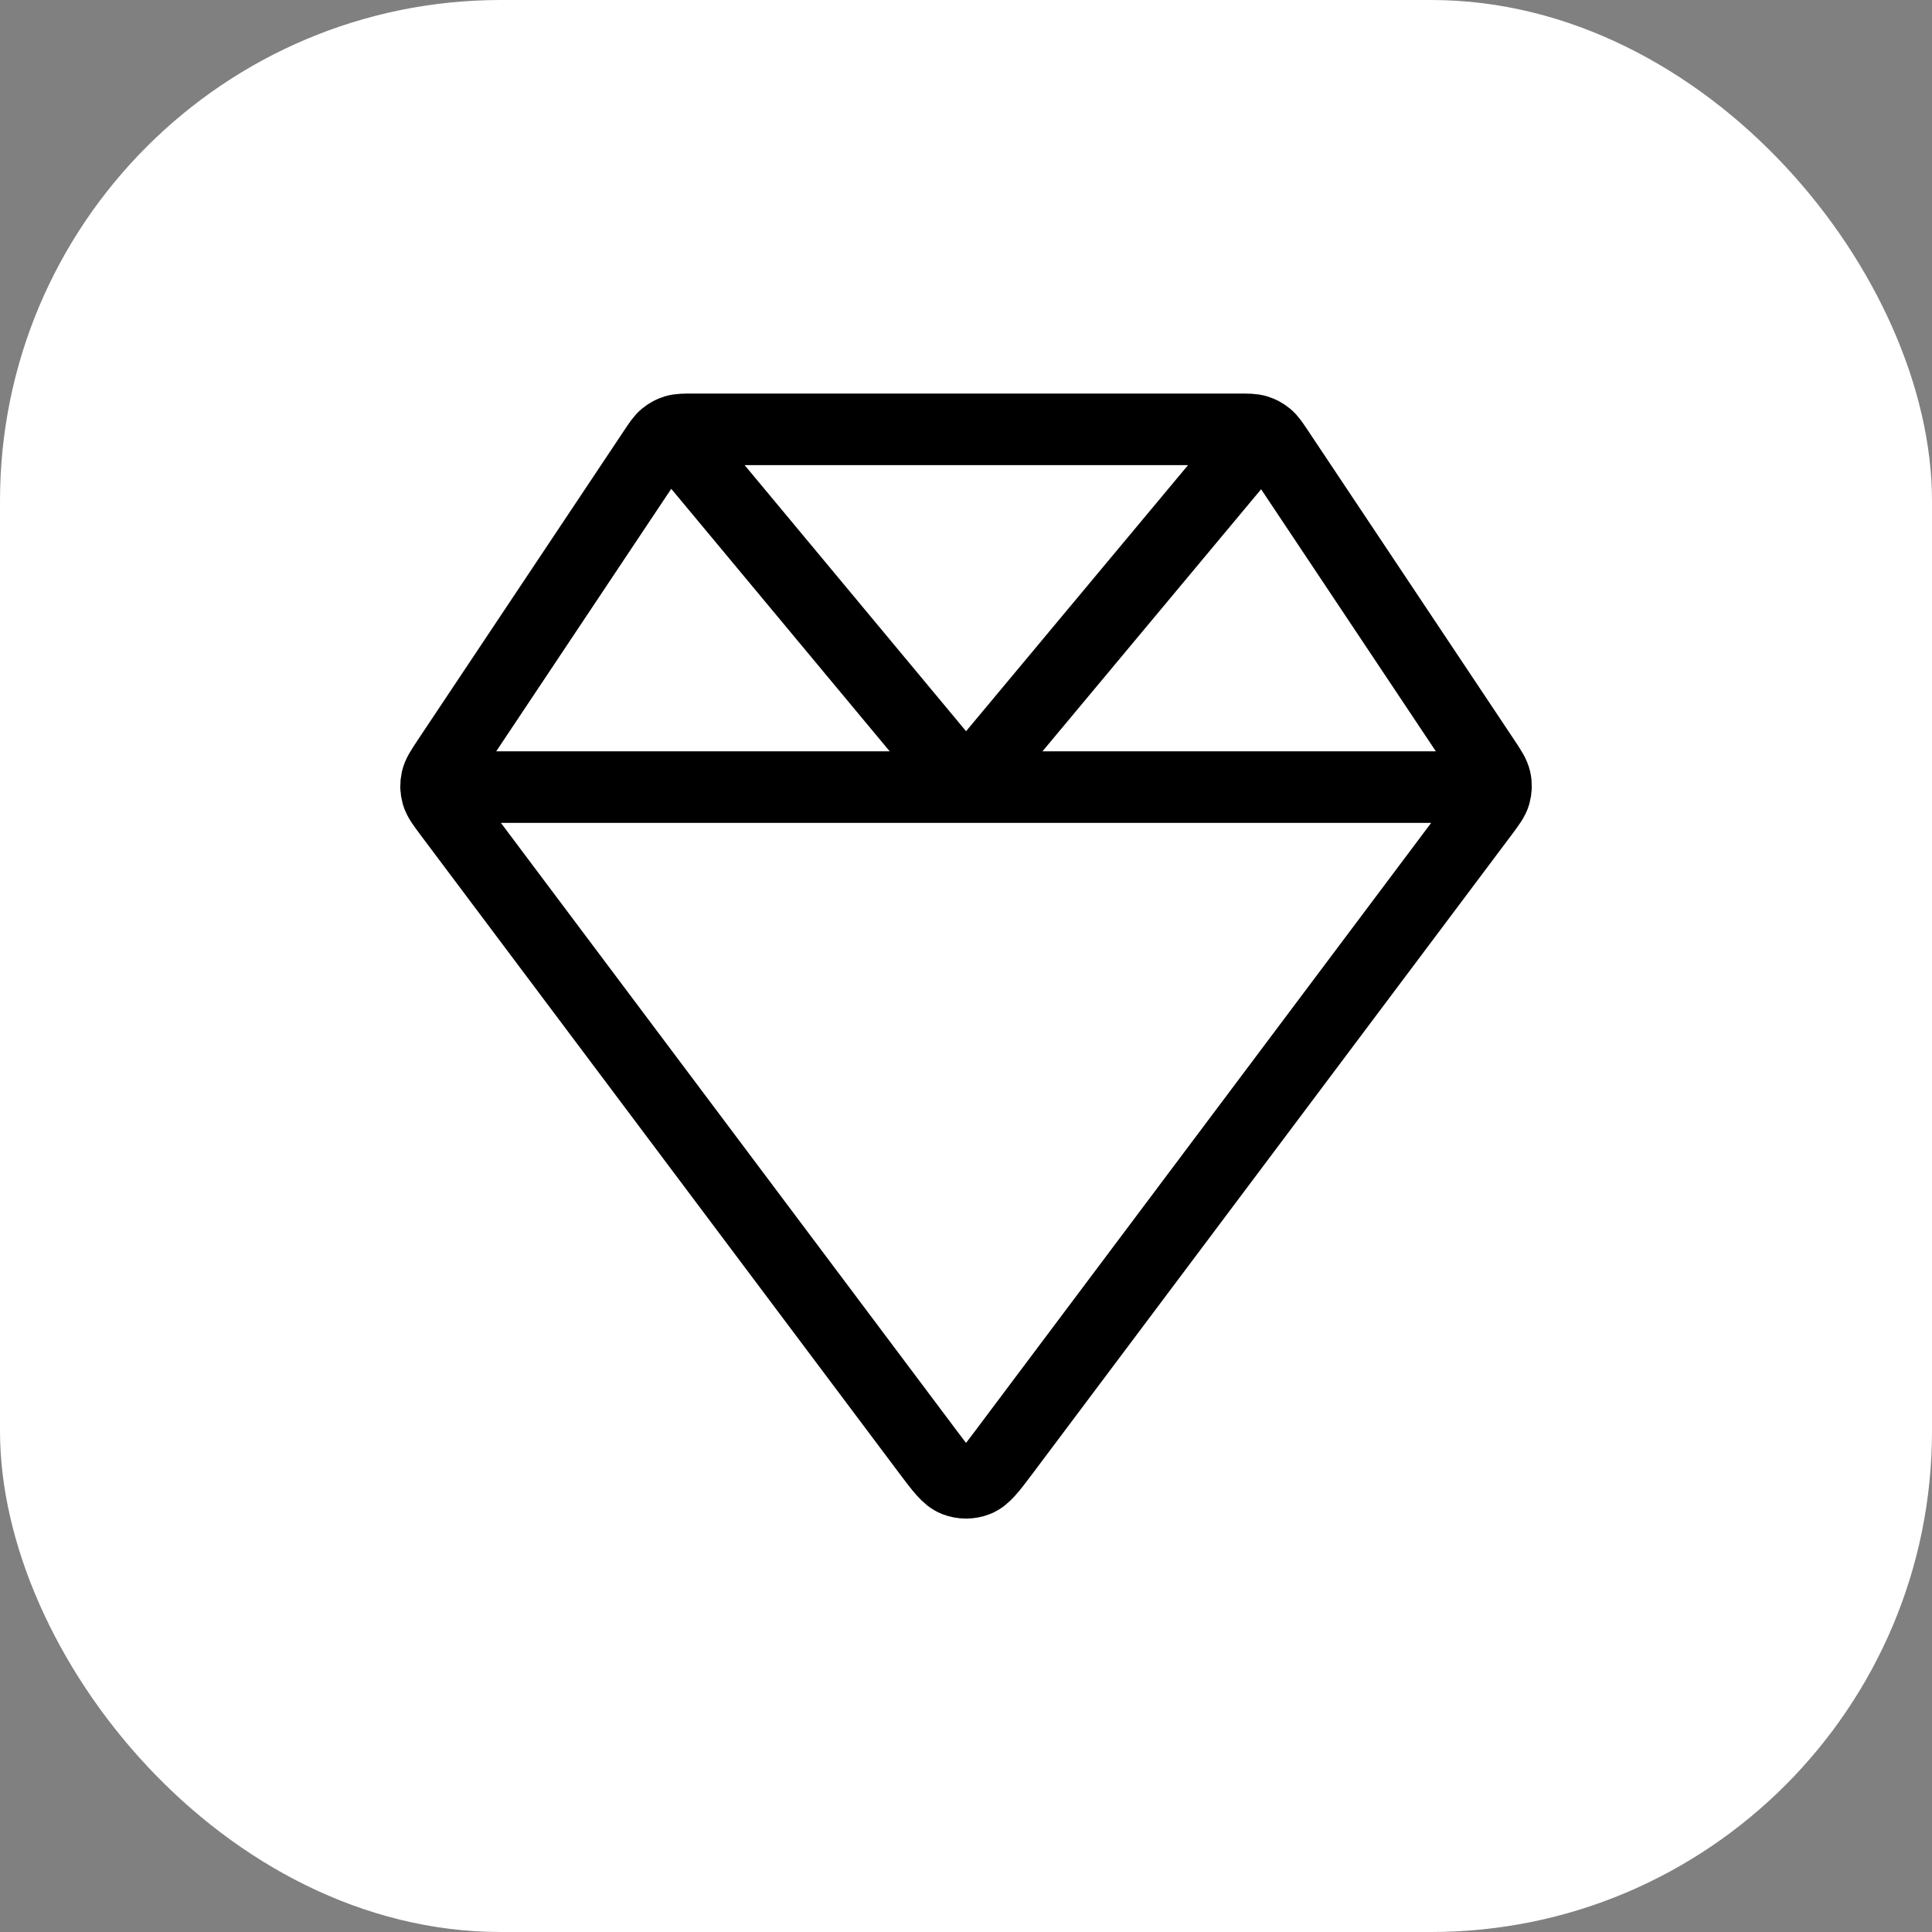
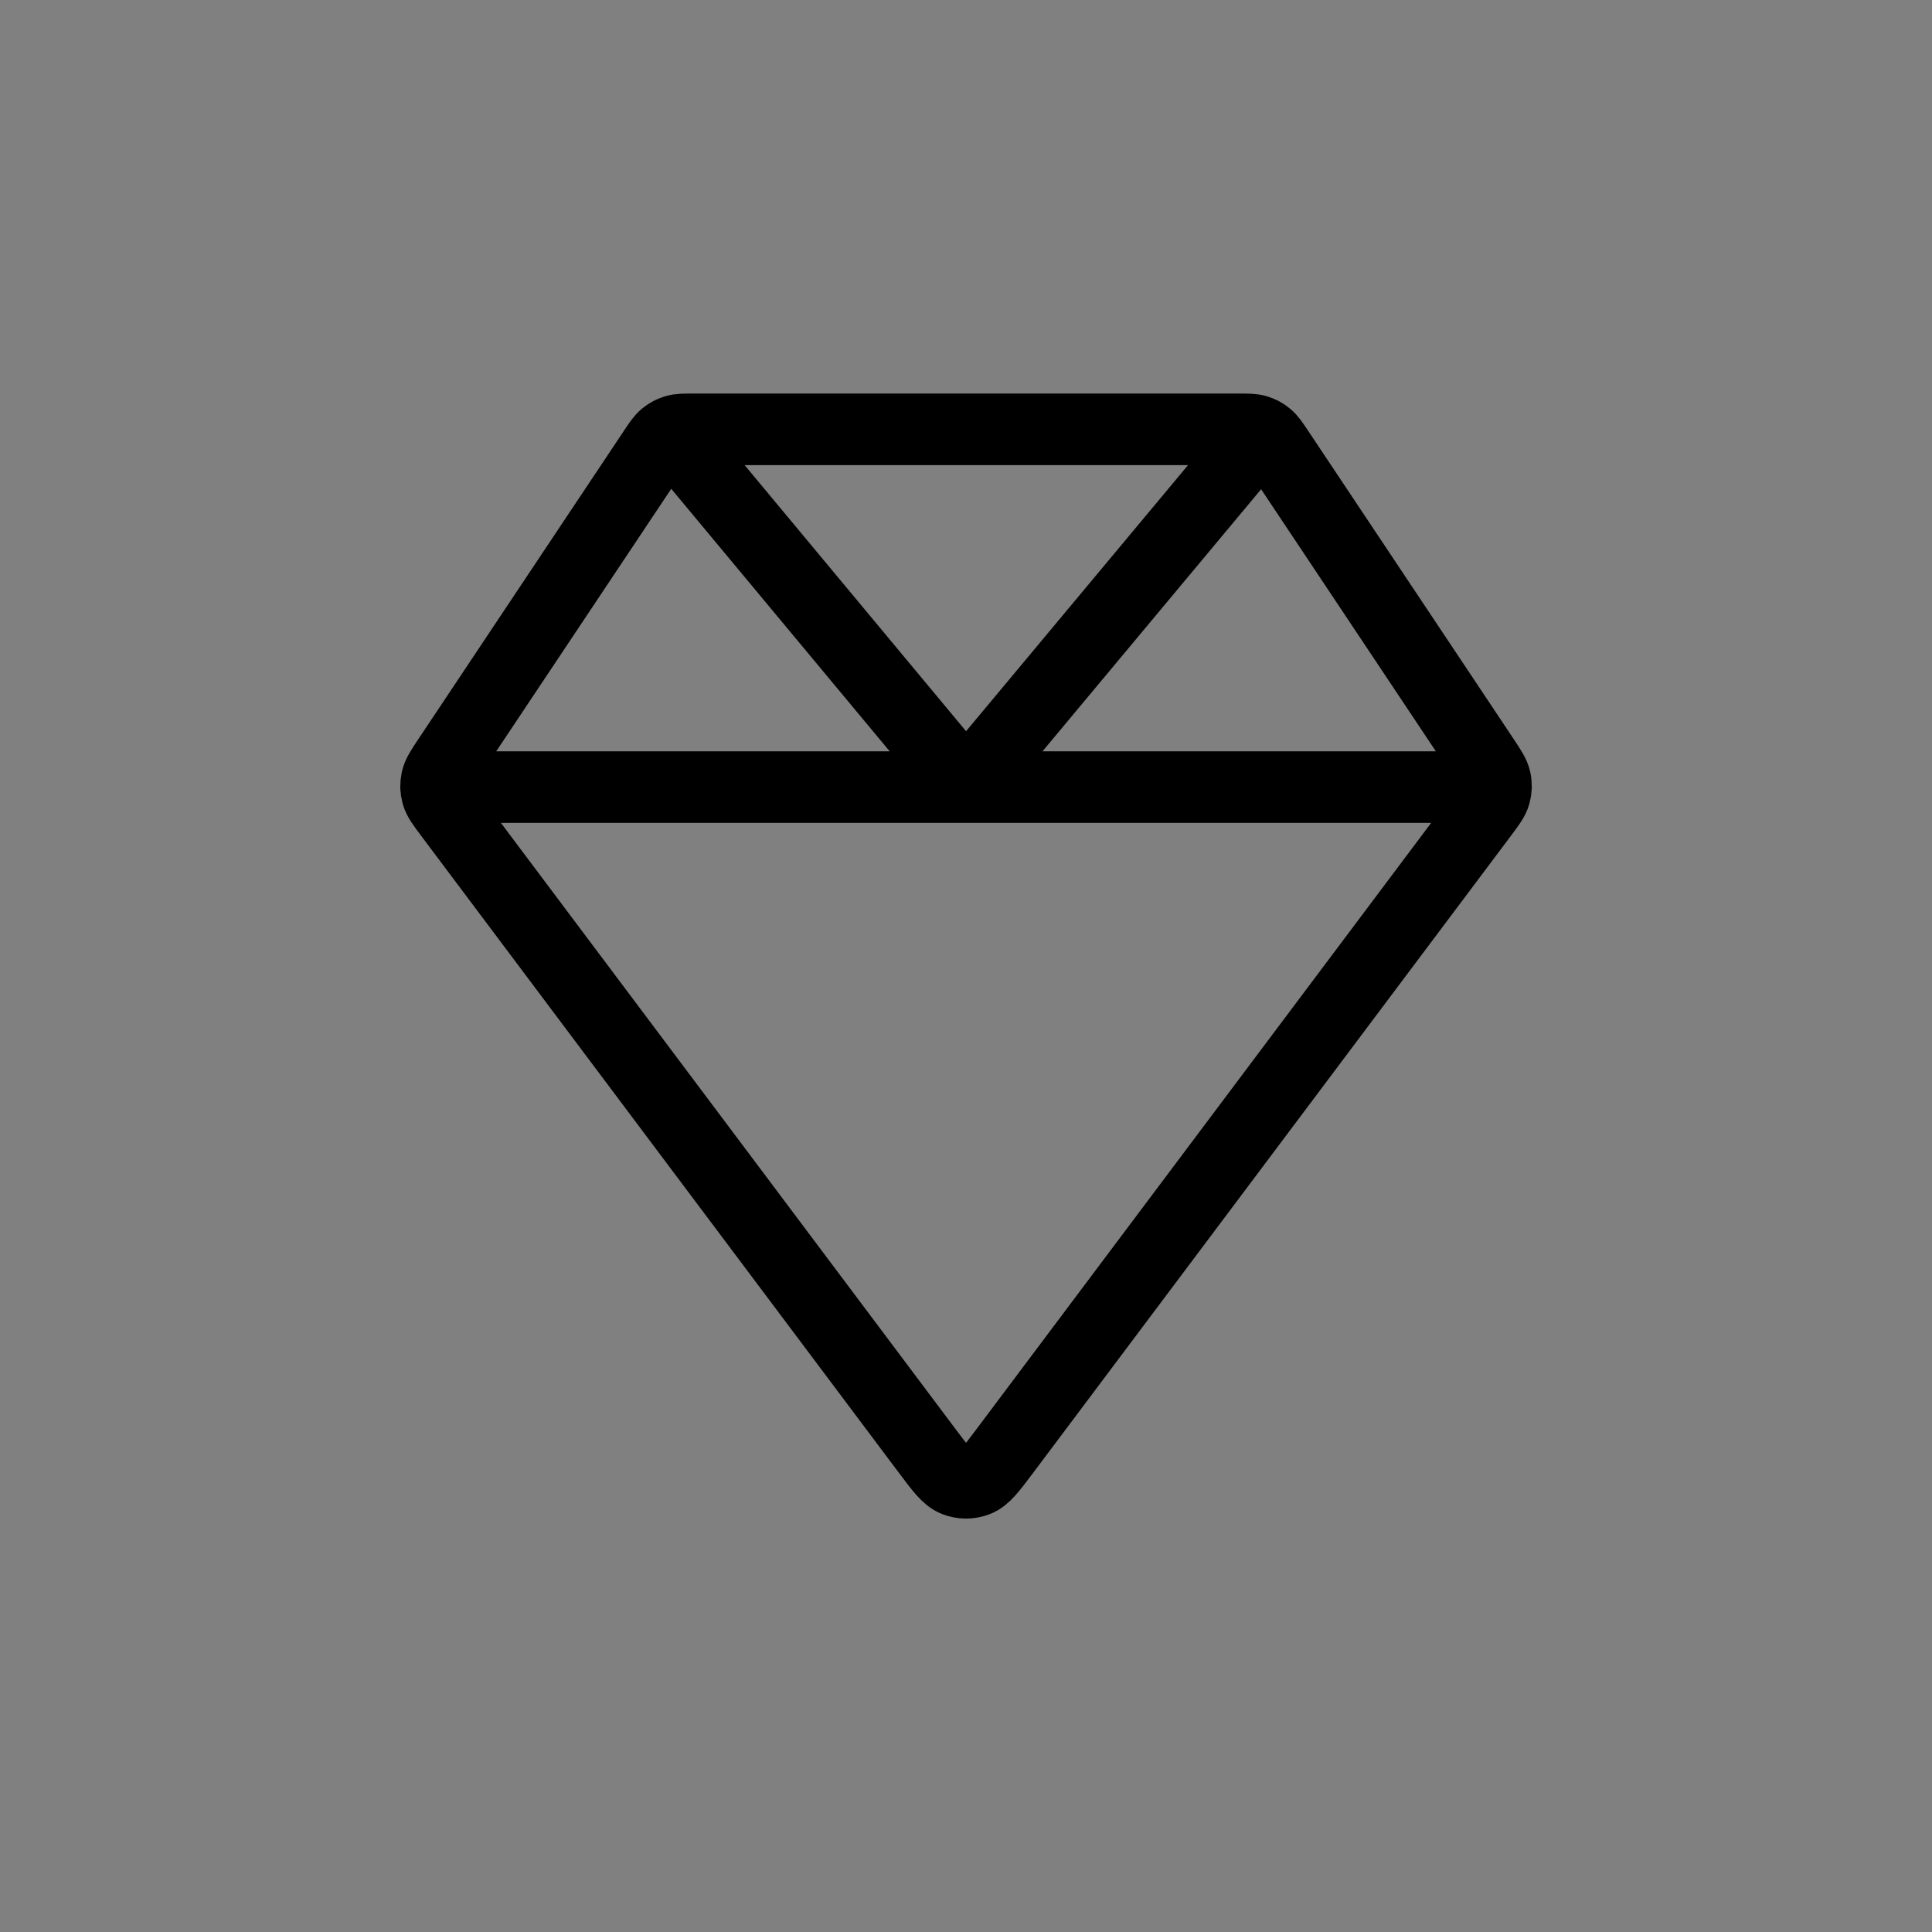
<svg xmlns="http://www.w3.org/2000/svg" width="54" height="54" viewBox="0 0 54 54" fill="none">
  <rect x="0" y="0" width="54" height="54" fill="#808080" stroke="none" />
-   <rect width="54" height="54" rx="14" fill="white" />
  <path d="M12.188 22H41.813M18.749 12.084L27.001 22L35.267 12.091M41.478 21.215L35.73 12.594C35.585 12.377 35.513 12.268 35.417 12.19C35.333 12.12 35.235 12.068 35.13 12.036C35.012 12 34.882 12 34.621 12H19.381C19.12 12 18.99 12 18.871 12.036C18.767 12.068 18.669 12.12 18.584 12.19C18.489 12.268 18.416 12.377 18.272 12.594L12.524 21.215C12.336 21.498 12.242 21.639 12.208 21.791C12.178 21.925 12.182 22.065 12.219 22.198C12.261 22.347 12.363 22.483 12.567 22.755L25.934 40.578C26.296 41.06 26.477 41.302 26.699 41.388C26.893 41.464 27.109 41.464 27.303 41.388C27.525 41.302 27.706 41.06 28.068 40.578L41.435 22.755C41.639 22.483 41.741 22.347 41.783 22.198C41.82 22.065 41.824 21.925 41.794 21.791C41.76 21.639 41.666 21.498 41.478 21.215Z" stroke="black" stroke-width="2" stroke-linecap="round" stroke-linejoin="round" />
</svg>